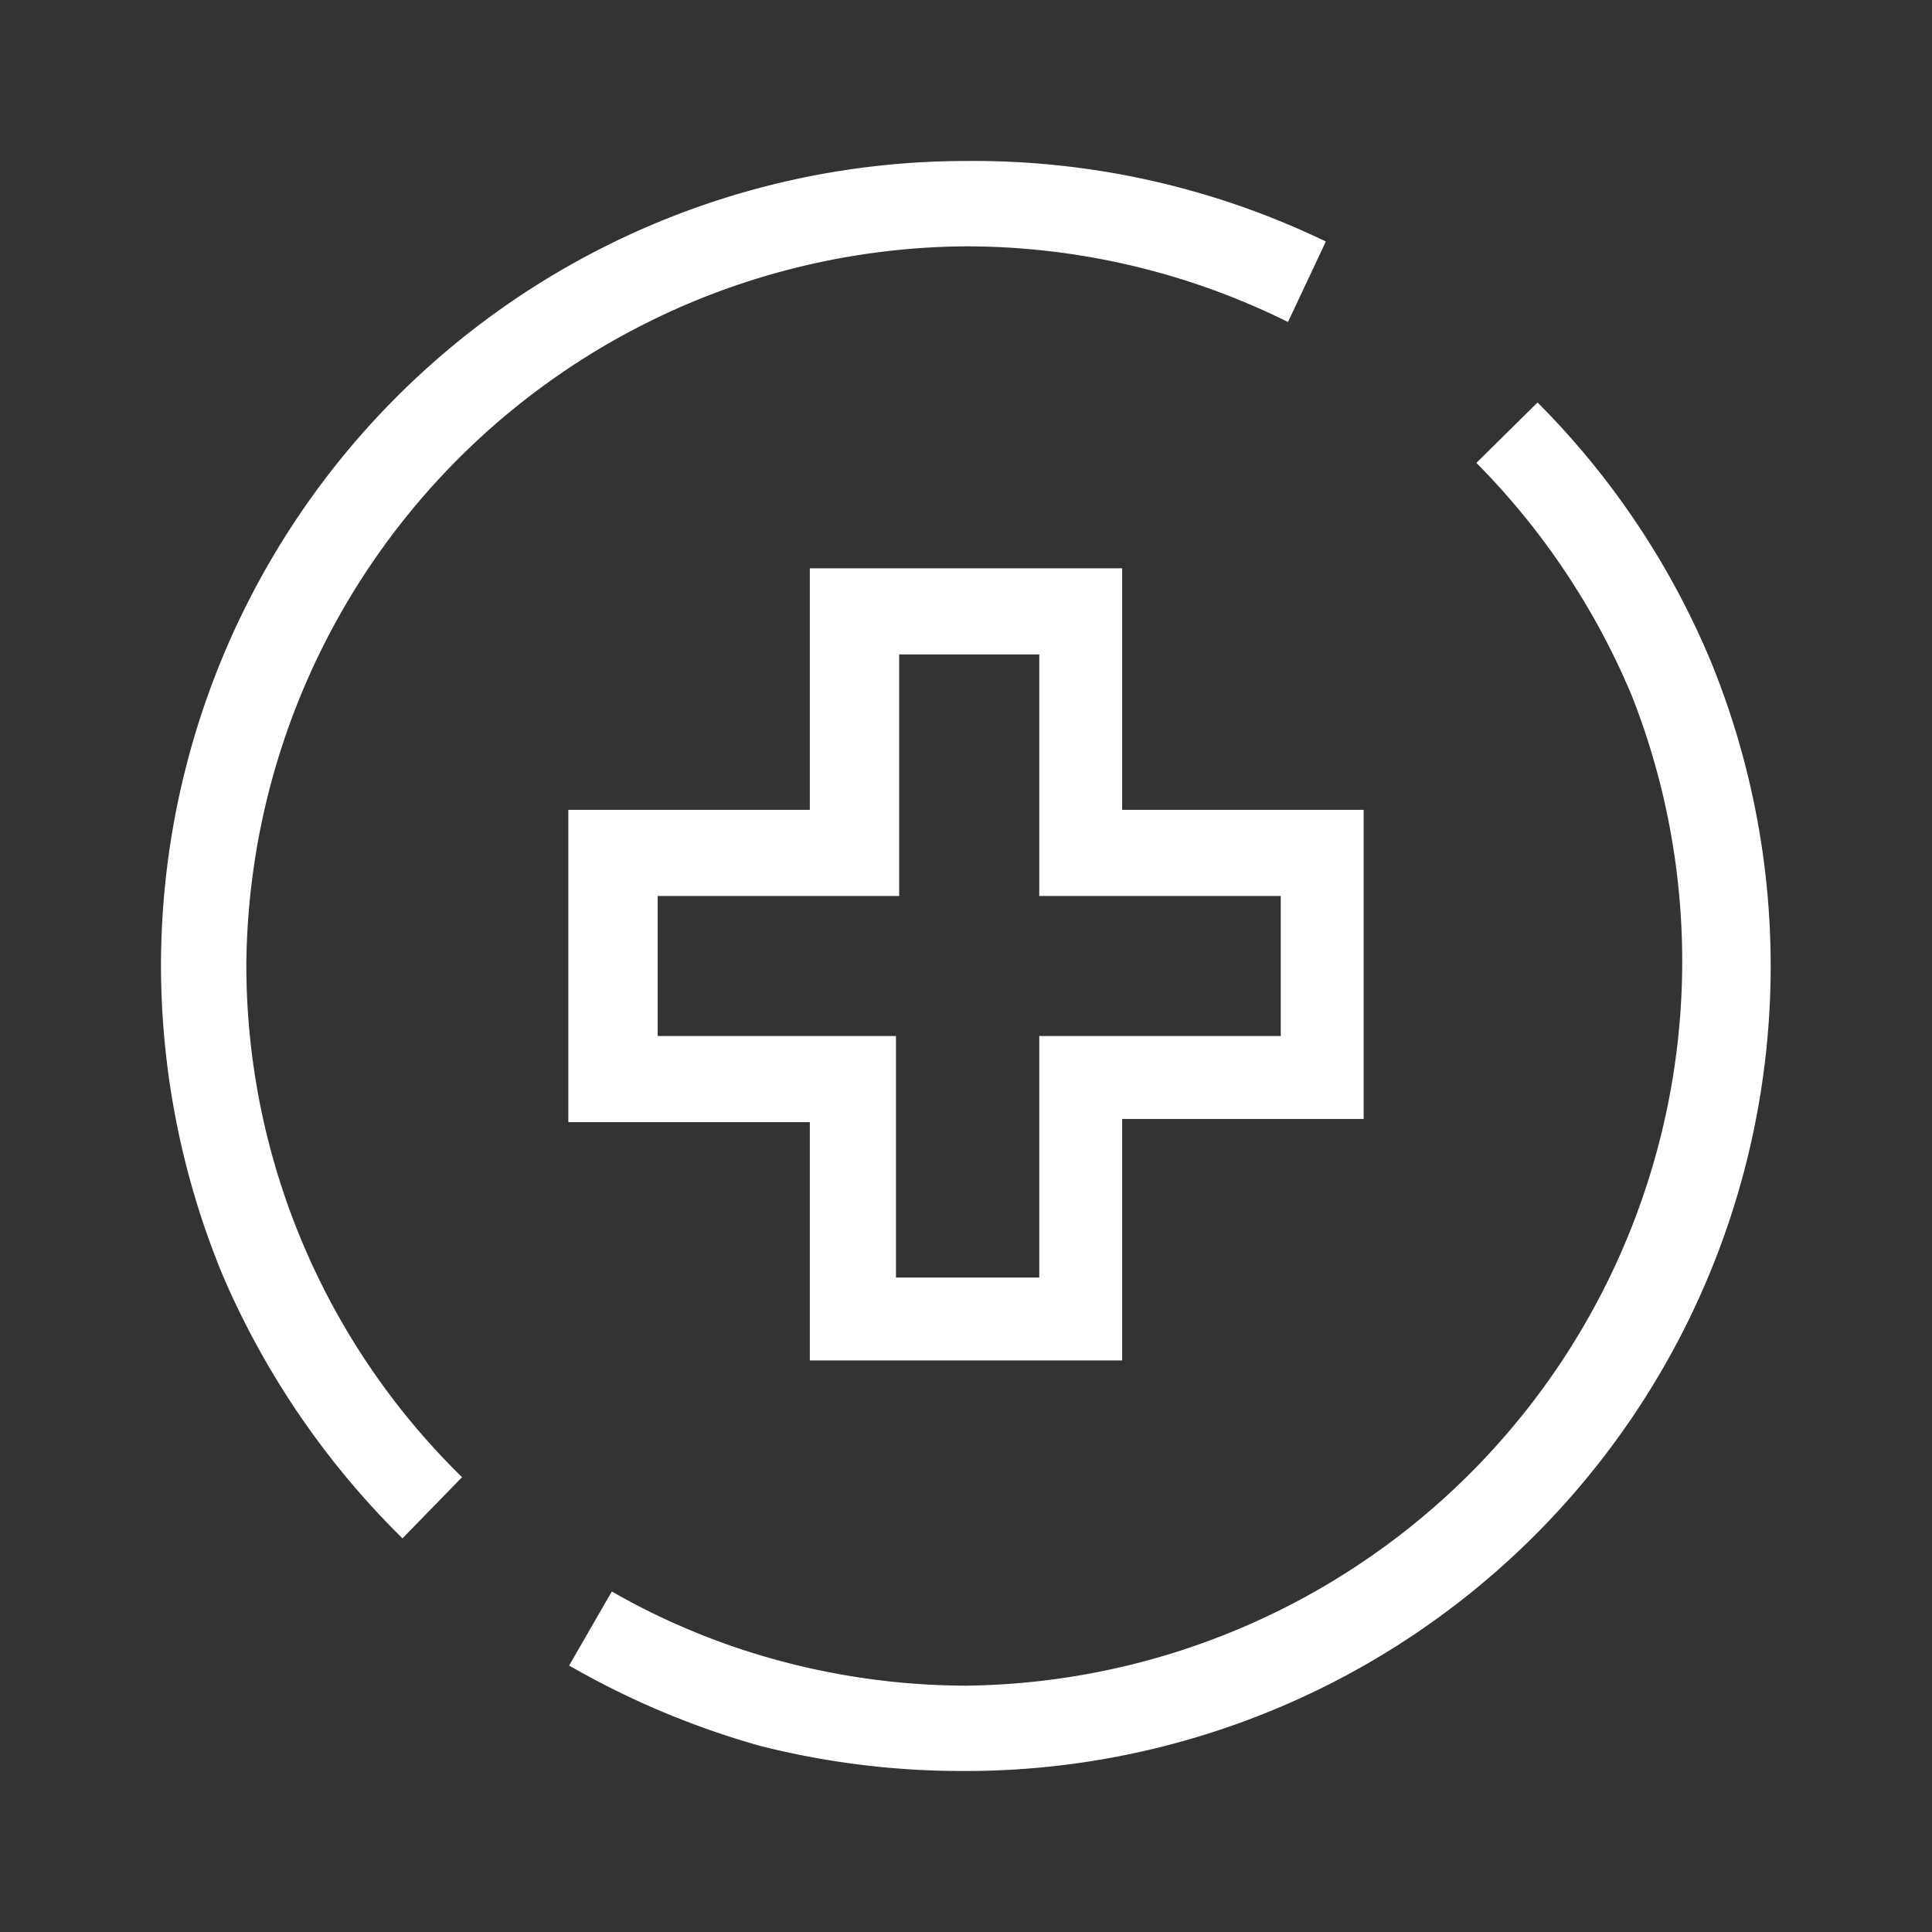
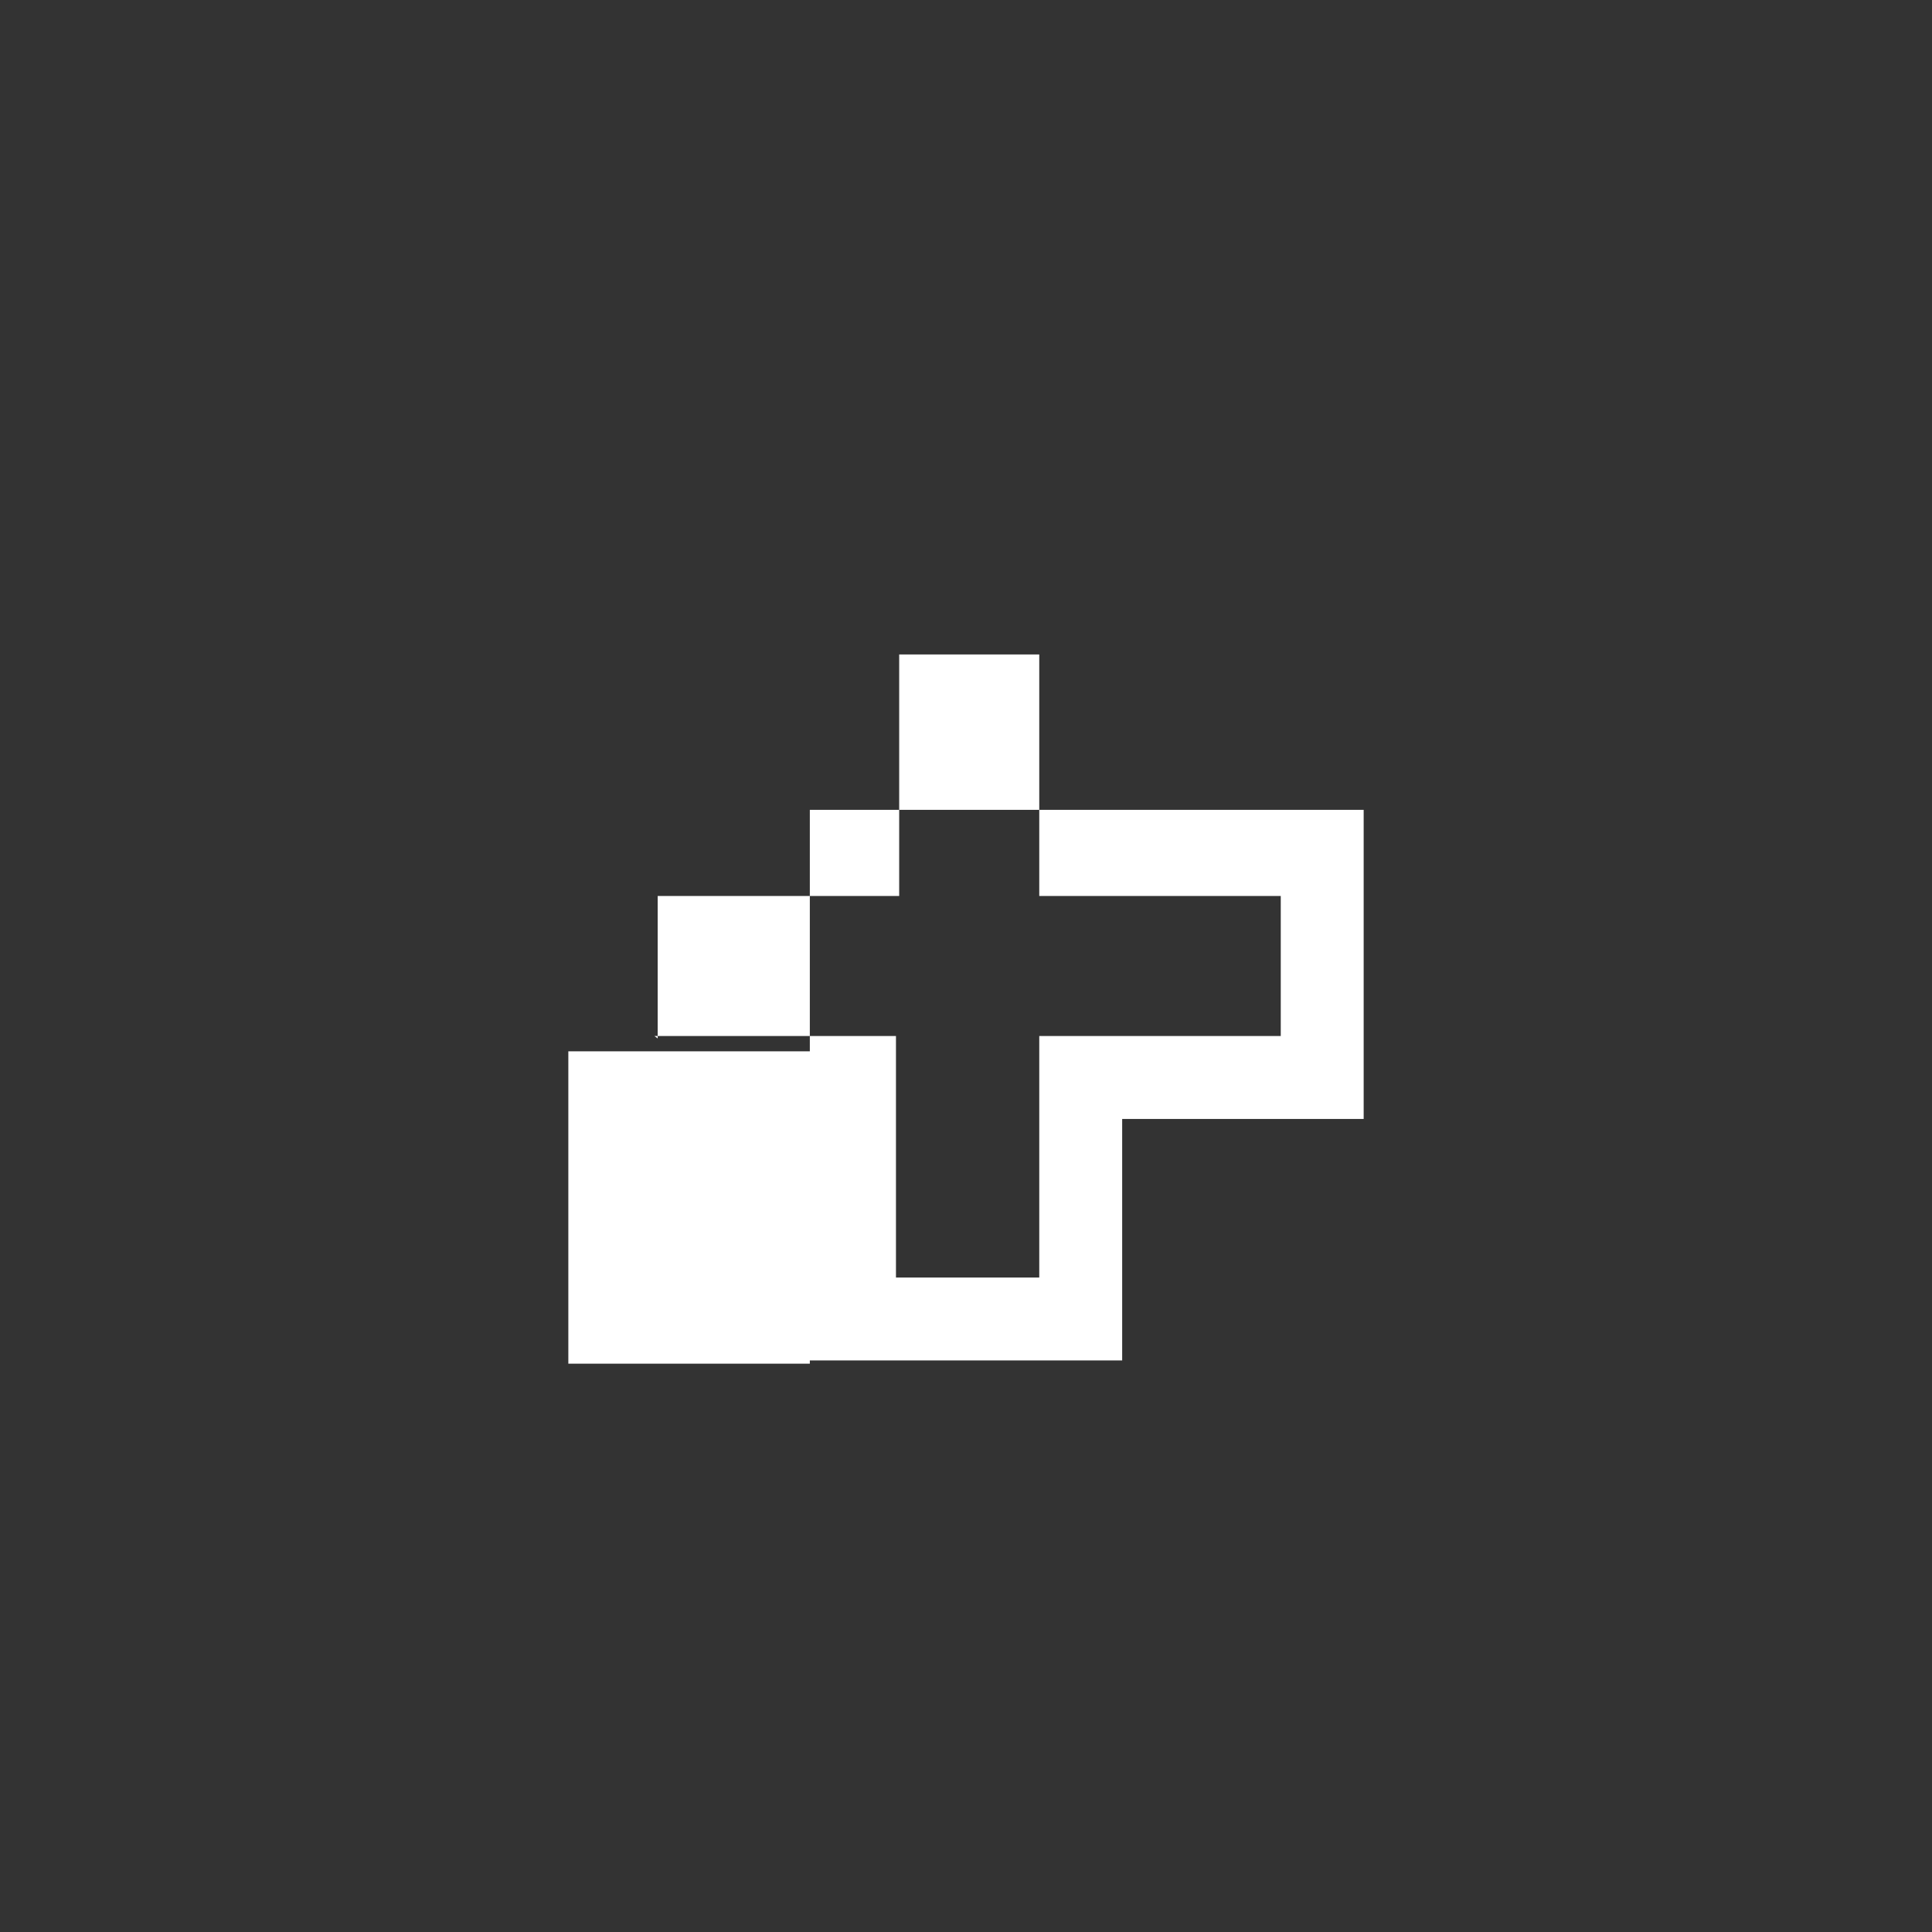
<svg xmlns="http://www.w3.org/2000/svg" xmlns:xlink="http://www.w3.org/1999/xlink" title="Healthcare" class="icon" width="62" height="62">
  <rect width="100%" height="100%" fill="#333333" stroke="none" />
  <defs>
    <symbol id="healthcare" viewBox="0 0 24 24">
      <defs>

        </defs>
      <g id="Layer_2" data-name="Layer 2">
        <g id="Layer_1-2" data-name="Layer 1">
-           <path />
-           <path class="cls-2" d="M10.06 16.9h3.88v-3h3v-3.84h-3v-3h-3.88v3h-3v3.88h3v3zm-1.89-4v-1.77h3v-3h1.74v3h3v1.74h-3v3h-1.78v-3h-3z" />
-           <path class="cls-2" d="M3.06 12A9 9 0 0112 3.06 9 9 0 0116 4l.47-1A10.06 10.06 0 0012 2 10 10 0 002 12a10.09 10.09 0 00.77 3.85A10.26 10.26 0 005 19.11l.74-.76A8.9 8.9 0 013.06 12zm18.19-3.79A10 10 0 0019.1 5l-.76.75a9.1 9.1 0 011.93 2.89A9 9 0 0112 20.94a9 9 0 01-2.28-.3 8.76 8.76 0 01-2.12-.87l-.53.92a10.37 10.37 0 002.38 1A10.24 10.24 0 0012 22a10 10 0 009.25-13.79z" />
+           <path class="cls-2" d="M10.06 16.9h3.88v-3h3v-3.84h-3h-3.88v3h-3v3.88h3v3zm-1.89-4v-1.77h3v-3h1.74v3h3v1.74h-3v3h-1.78v-3h-3z" />
        </g>
      </g>
    </symbol>
  </defs>
  <use xlink:href="#healthcare" fill="#ffffff" />
</svg>